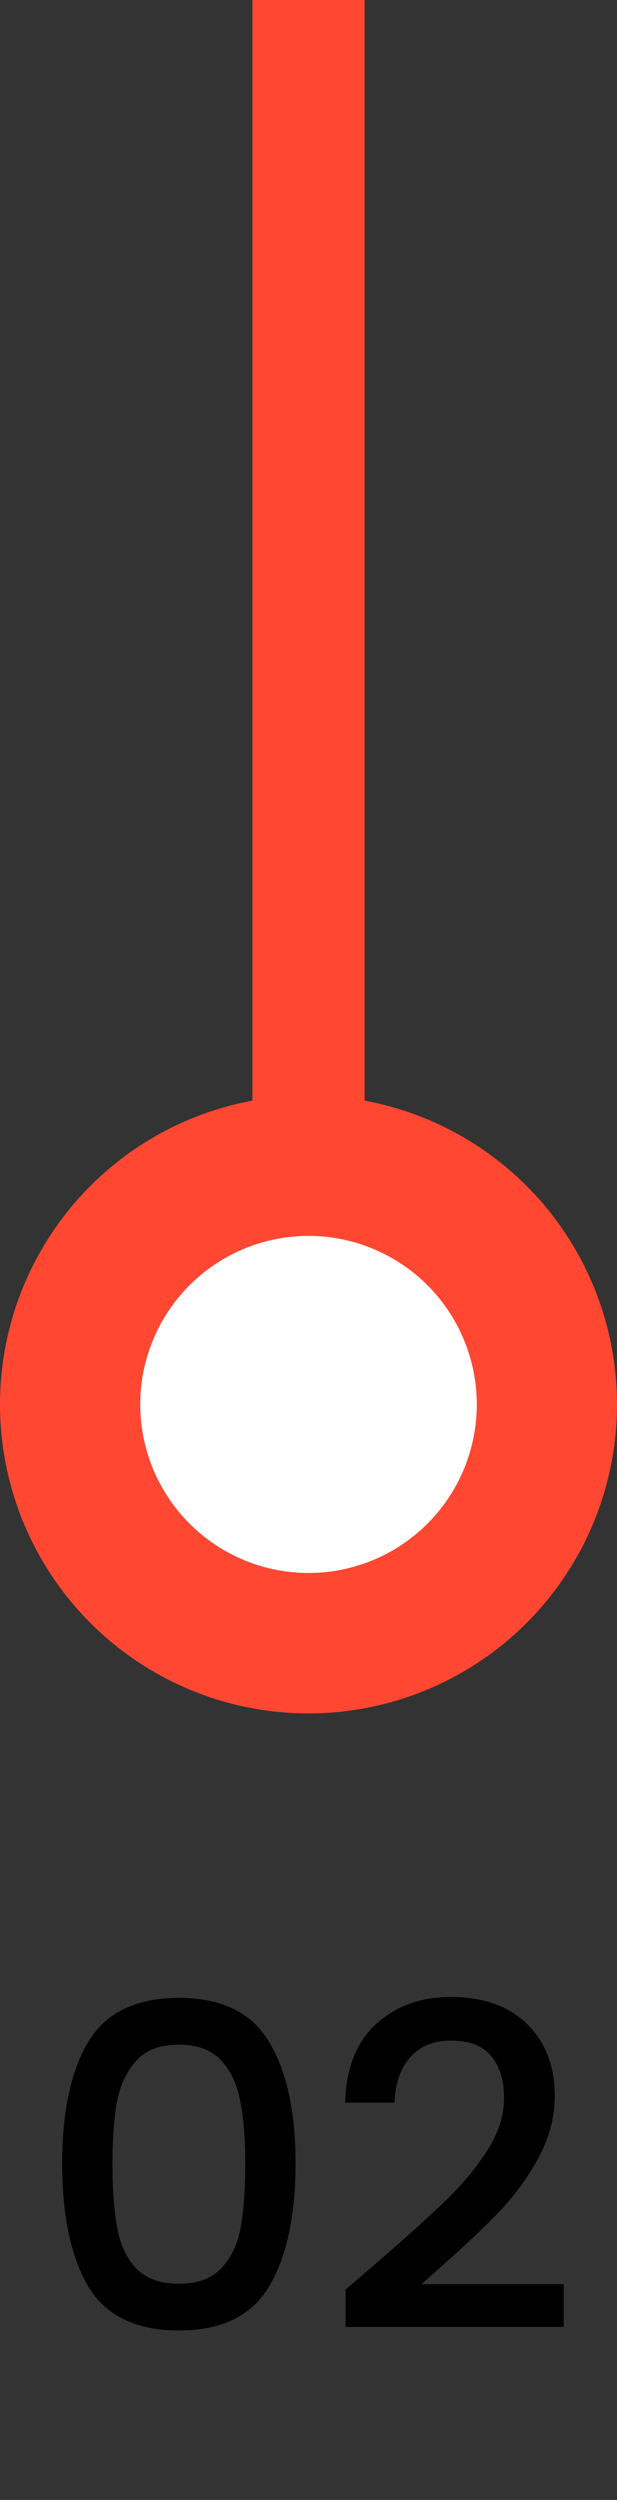
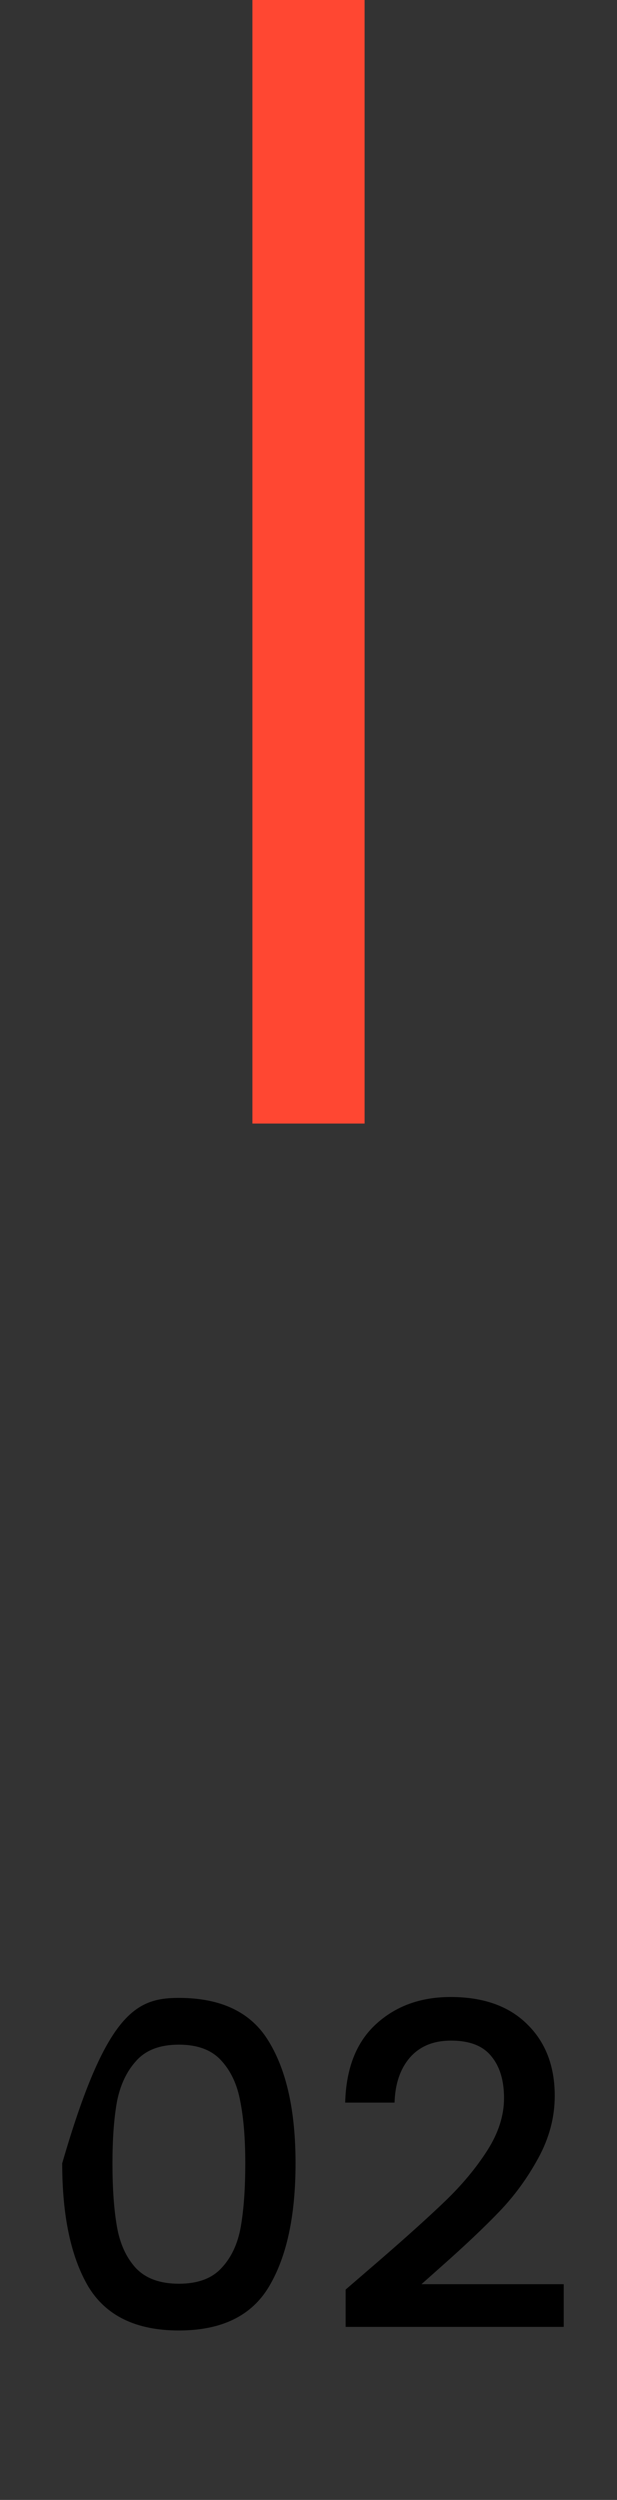
<svg xmlns="http://www.w3.org/2000/svg" width="22" height="89" viewBox="0 0 22 89" fill="none">
  <rect x="0" y="0" width="22" height="89" fill="#333333" stroke="none" />
-   <path d="M2.218 77.016C2.218 75.171 2.527 73.731 3.146 72.696C3.775 71.651 4.852 71.128 6.378 71.128C7.903 71.128 8.975 71.651 9.594 72.696C10.223 73.731 10.538 75.171 10.538 77.016C10.538 78.883 10.223 80.344 9.594 81.4C8.975 82.445 7.903 82.968 6.378 82.968C4.852 82.968 3.775 82.445 3.146 81.4C2.527 80.344 2.218 78.883 2.218 77.016ZM8.746 77.016C8.746 76.152 8.687 75.421 8.57 74.824C8.463 74.227 8.239 73.741 7.898 73.368C7.556 72.984 7.05 72.792 6.378 72.792C5.706 72.792 5.199 72.984 4.858 73.368C4.516 73.741 4.287 74.227 4.17 74.824C4.063 75.421 4.01 76.152 4.01 77.016C4.01 77.912 4.063 78.664 4.17 79.272C4.276 79.88 4.5 80.371 4.842 80.744C5.194 81.117 5.706 81.304 6.378 81.304C7.05 81.304 7.556 81.117 7.898 80.744C8.25 80.371 8.479 79.88 8.586 79.272C8.692 78.664 8.746 77.912 8.746 77.016ZM13.476 80.52C14.5 79.635 15.305 78.909 15.892 78.344C16.489 77.768 16.985 77.171 17.38 76.552C17.774 75.933 17.972 75.315 17.972 74.696C17.972 74.056 17.817 73.555 17.508 73.192C17.209 72.829 16.735 72.648 16.084 72.648C15.454 72.648 14.964 72.851 14.612 73.256C14.271 73.651 14.089 74.184 14.068 74.856H12.308C12.34 73.64 12.703 72.712 13.396 72.072C14.1 71.421 14.991 71.096 16.068 71.096C17.23 71.096 18.137 71.416 18.788 72.056C19.449 72.696 19.78 73.549 19.78 74.616C19.78 75.384 19.582 76.125 19.188 76.84C18.804 77.544 18.34 78.179 17.796 78.744C17.262 79.299 16.58 79.944 15.748 80.68L15.028 81.32H20.1V82.84H12.324V81.512L13.476 80.52Z" fill="black" />
-   <circle cx="11" cy="50" r="11" fill="#FF4732" />
-   <circle cx="11" cy="50" r="6" fill="white" />
+   <path d="M2.218 77.016C3.775 71.651 4.852 71.128 6.378 71.128C7.903 71.128 8.975 71.651 9.594 72.696C10.223 73.731 10.538 75.171 10.538 77.016C10.538 78.883 10.223 80.344 9.594 81.4C8.975 82.445 7.903 82.968 6.378 82.968C4.852 82.968 3.775 82.445 3.146 81.4C2.527 80.344 2.218 78.883 2.218 77.016ZM8.746 77.016C8.746 76.152 8.687 75.421 8.57 74.824C8.463 74.227 8.239 73.741 7.898 73.368C7.556 72.984 7.05 72.792 6.378 72.792C5.706 72.792 5.199 72.984 4.858 73.368C4.516 73.741 4.287 74.227 4.17 74.824C4.063 75.421 4.01 76.152 4.01 77.016C4.01 77.912 4.063 78.664 4.17 79.272C4.276 79.88 4.5 80.371 4.842 80.744C5.194 81.117 5.706 81.304 6.378 81.304C7.05 81.304 7.556 81.117 7.898 80.744C8.25 80.371 8.479 79.88 8.586 79.272C8.692 78.664 8.746 77.912 8.746 77.016ZM13.476 80.52C14.5 79.635 15.305 78.909 15.892 78.344C16.489 77.768 16.985 77.171 17.38 76.552C17.774 75.933 17.972 75.315 17.972 74.696C17.972 74.056 17.817 73.555 17.508 73.192C17.209 72.829 16.735 72.648 16.084 72.648C15.454 72.648 14.964 72.851 14.612 73.256C14.271 73.651 14.089 74.184 14.068 74.856H12.308C12.34 73.64 12.703 72.712 13.396 72.072C14.1 71.421 14.991 71.096 16.068 71.096C17.23 71.096 18.137 71.416 18.788 72.056C19.449 72.696 19.78 73.549 19.78 74.616C19.78 75.384 19.582 76.125 19.188 76.84C18.804 77.544 18.34 78.179 17.796 78.744C17.262 79.299 16.58 79.944 15.748 80.68L15.028 81.32H20.1V82.84H12.324V81.512L13.476 80.52Z" fill="black" />
  <path d="M11 0V40" stroke="#FF4732" stroke-width="4" />
</svg>